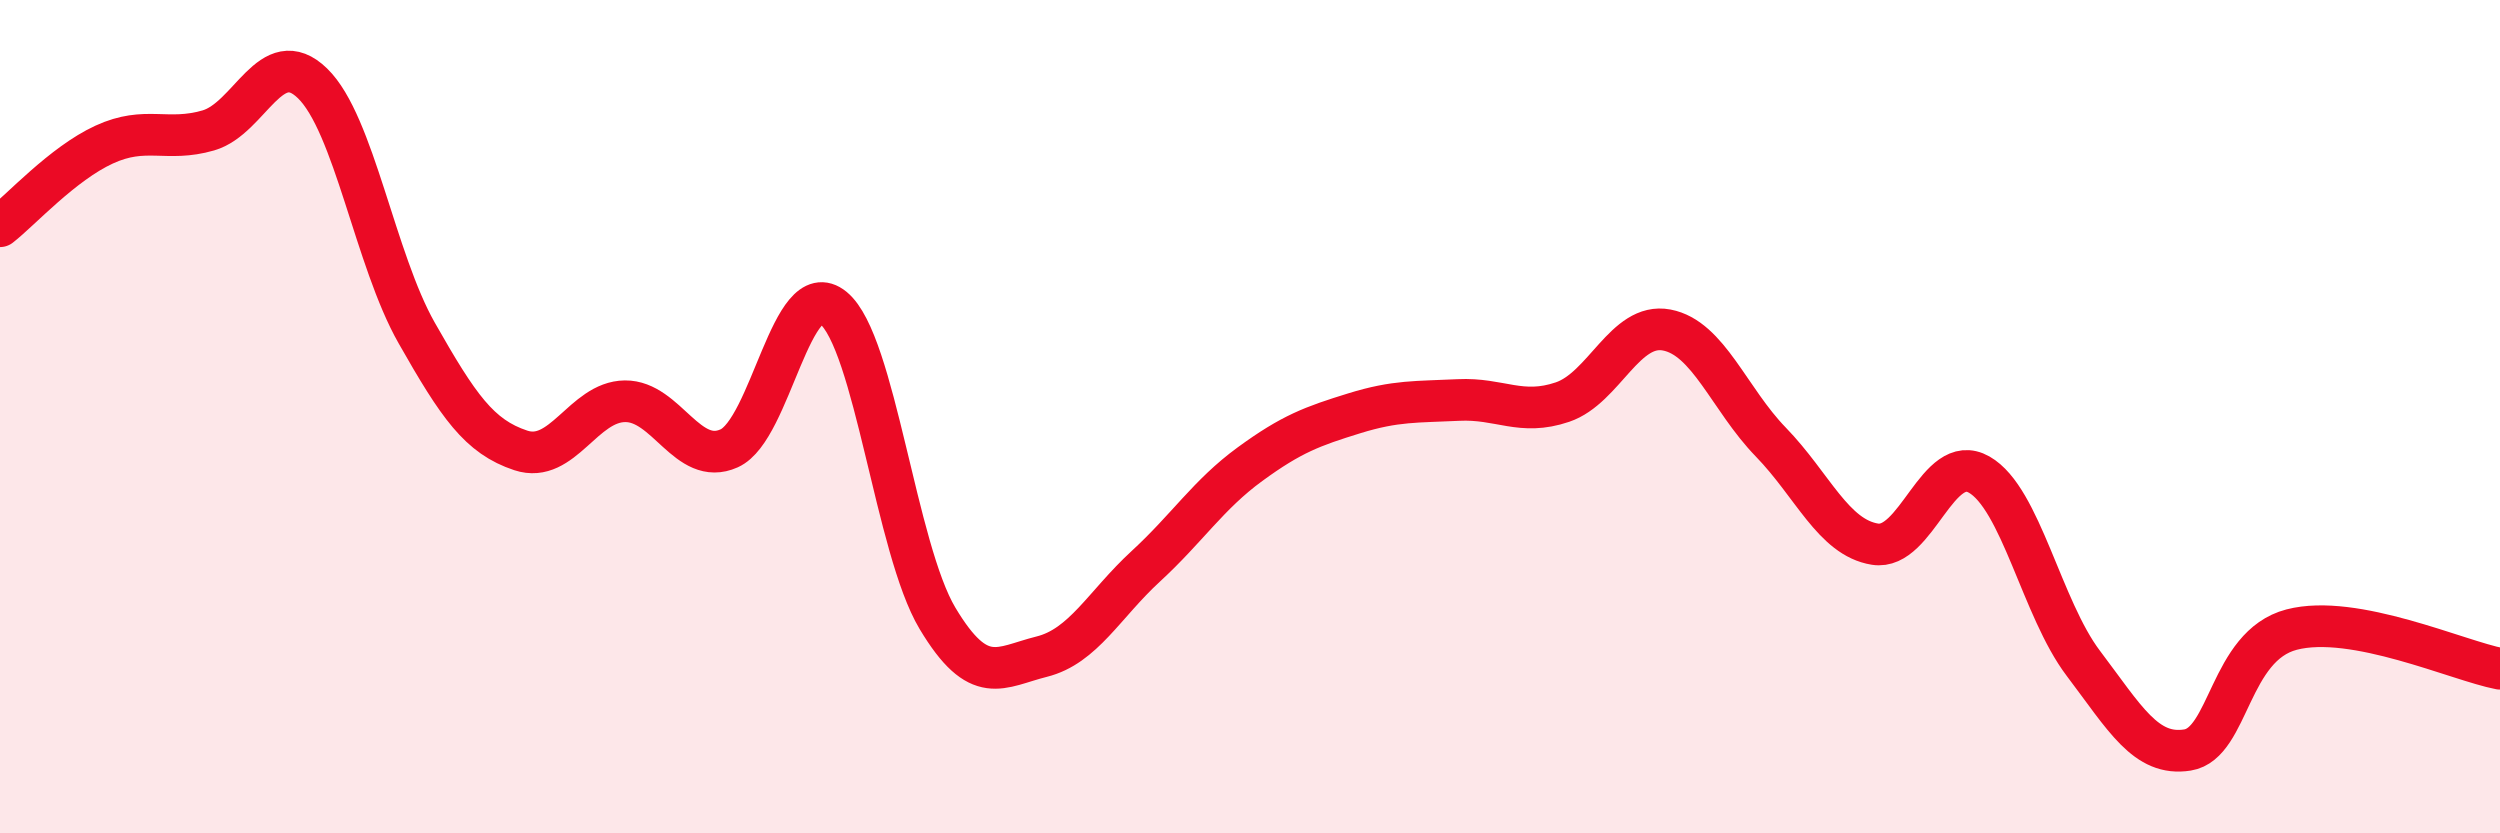
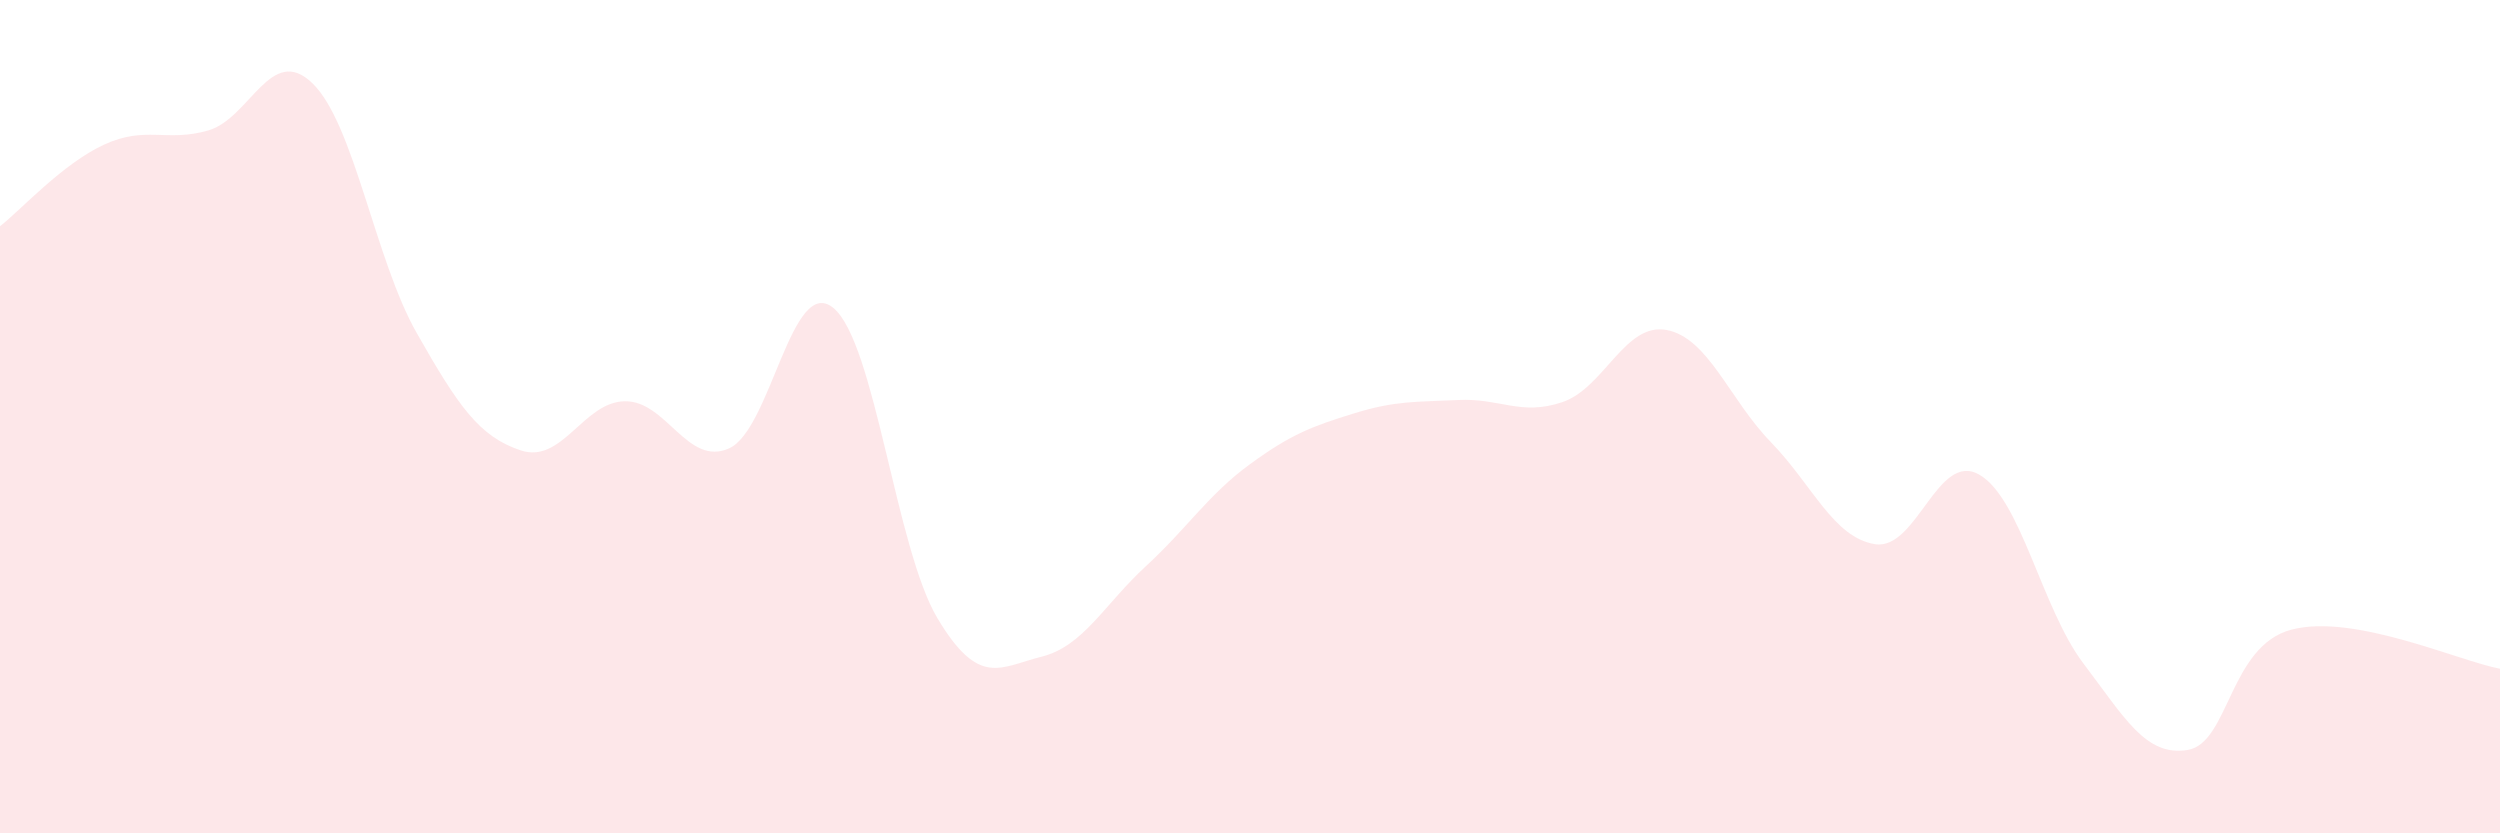
<svg xmlns="http://www.w3.org/2000/svg" width="60" height="20" viewBox="0 0 60 20">
  <path d="M 0,5.43 C 0.5,5.04 1.5,3.93 2.5,3.47 C 3.5,3.01 4,3.42 5,3.13 C 6,2.84 6.5,1.03 7.5,2 C 8.5,2.97 9,6.23 10,7.99 C 11,9.75 11.5,10.48 12.5,10.81 C 13.5,11.14 14,9.64 15,9.63 C 16,9.62 16.5,11.21 17.5,10.76 C 18.5,10.31 19,6.57 20,7.39 C 21,8.21 21.5,13.17 22.5,14.84 C 23.5,16.51 24,16.01 25,15.76 C 26,15.51 26.5,14.51 27.5,13.59 C 28.5,12.67 29,11.87 30,11.14 C 31,10.41 31.5,10.23 32.5,9.92 C 33.5,9.61 34,9.65 35,9.6 C 36,9.55 36.5,9.99 37.5,9.65 C 38.5,9.31 39,7.73 40,7.92 C 41,8.11 41.5,9.58 42.5,10.61 C 43.5,11.64 44,12.9 45,13.06 C 46,13.22 46.5,10.82 47.5,11.39 C 48.5,11.96 49,14.6 50,15.92 C 51,17.24 51.5,18.16 52.5,18 C 53.5,17.84 53.5,15.5 55,15.11 C 56.5,14.72 59,15.86 60,16.05L60 20L0 20Z" fill="#EB0A25" opacity="0.1" stroke-linecap="round" stroke-linejoin="round" />
-   <path d="M 0,5.43 C 0.5,5.04 1.5,3.93 2.5,3.47 C 3.5,3.01 4,3.42 5,3.13 C 6,2.84 6.5,1.03 7.5,2 C 8.5,2.97 9,6.23 10,7.99 C 11,9.75 11.5,10.48 12.5,10.81 C 13.5,11.14 14,9.64 15,9.63 C 16,9.62 16.5,11.21 17.5,10.76 C 18.5,10.31 19,6.57 20,7.39 C 21,8.21 21.5,13.17 22.5,14.84 C 23.5,16.51 24,16.01 25,15.76 C 26,15.51 26.5,14.51 27.5,13.59 C 28.5,12.67 29,11.87 30,11.14 C 31,10.41 31.5,10.23 32.5,9.92 C 33.5,9.61 34,9.65 35,9.6 C 36,9.55 36.5,9.99 37.5,9.65 C 38.5,9.31 39,7.73 40,7.92 C 41,8.11 41.5,9.58 42.5,10.61 C 43.5,11.64 44,12.9 45,13.06 C 46,13.22 46.5,10.82 47.5,11.39 C 48.5,11.96 49,14.6 50,15.92 C 51,17.24 51.5,18.16 52.5,18 C 53.5,17.84 53.5,15.5 55,15.11 C 56.5,14.72 59,15.86 60,16.05" stroke="#EB0A25" stroke-width="1" fill="none" stroke-linecap="round" stroke-linejoin="round" />
</svg>